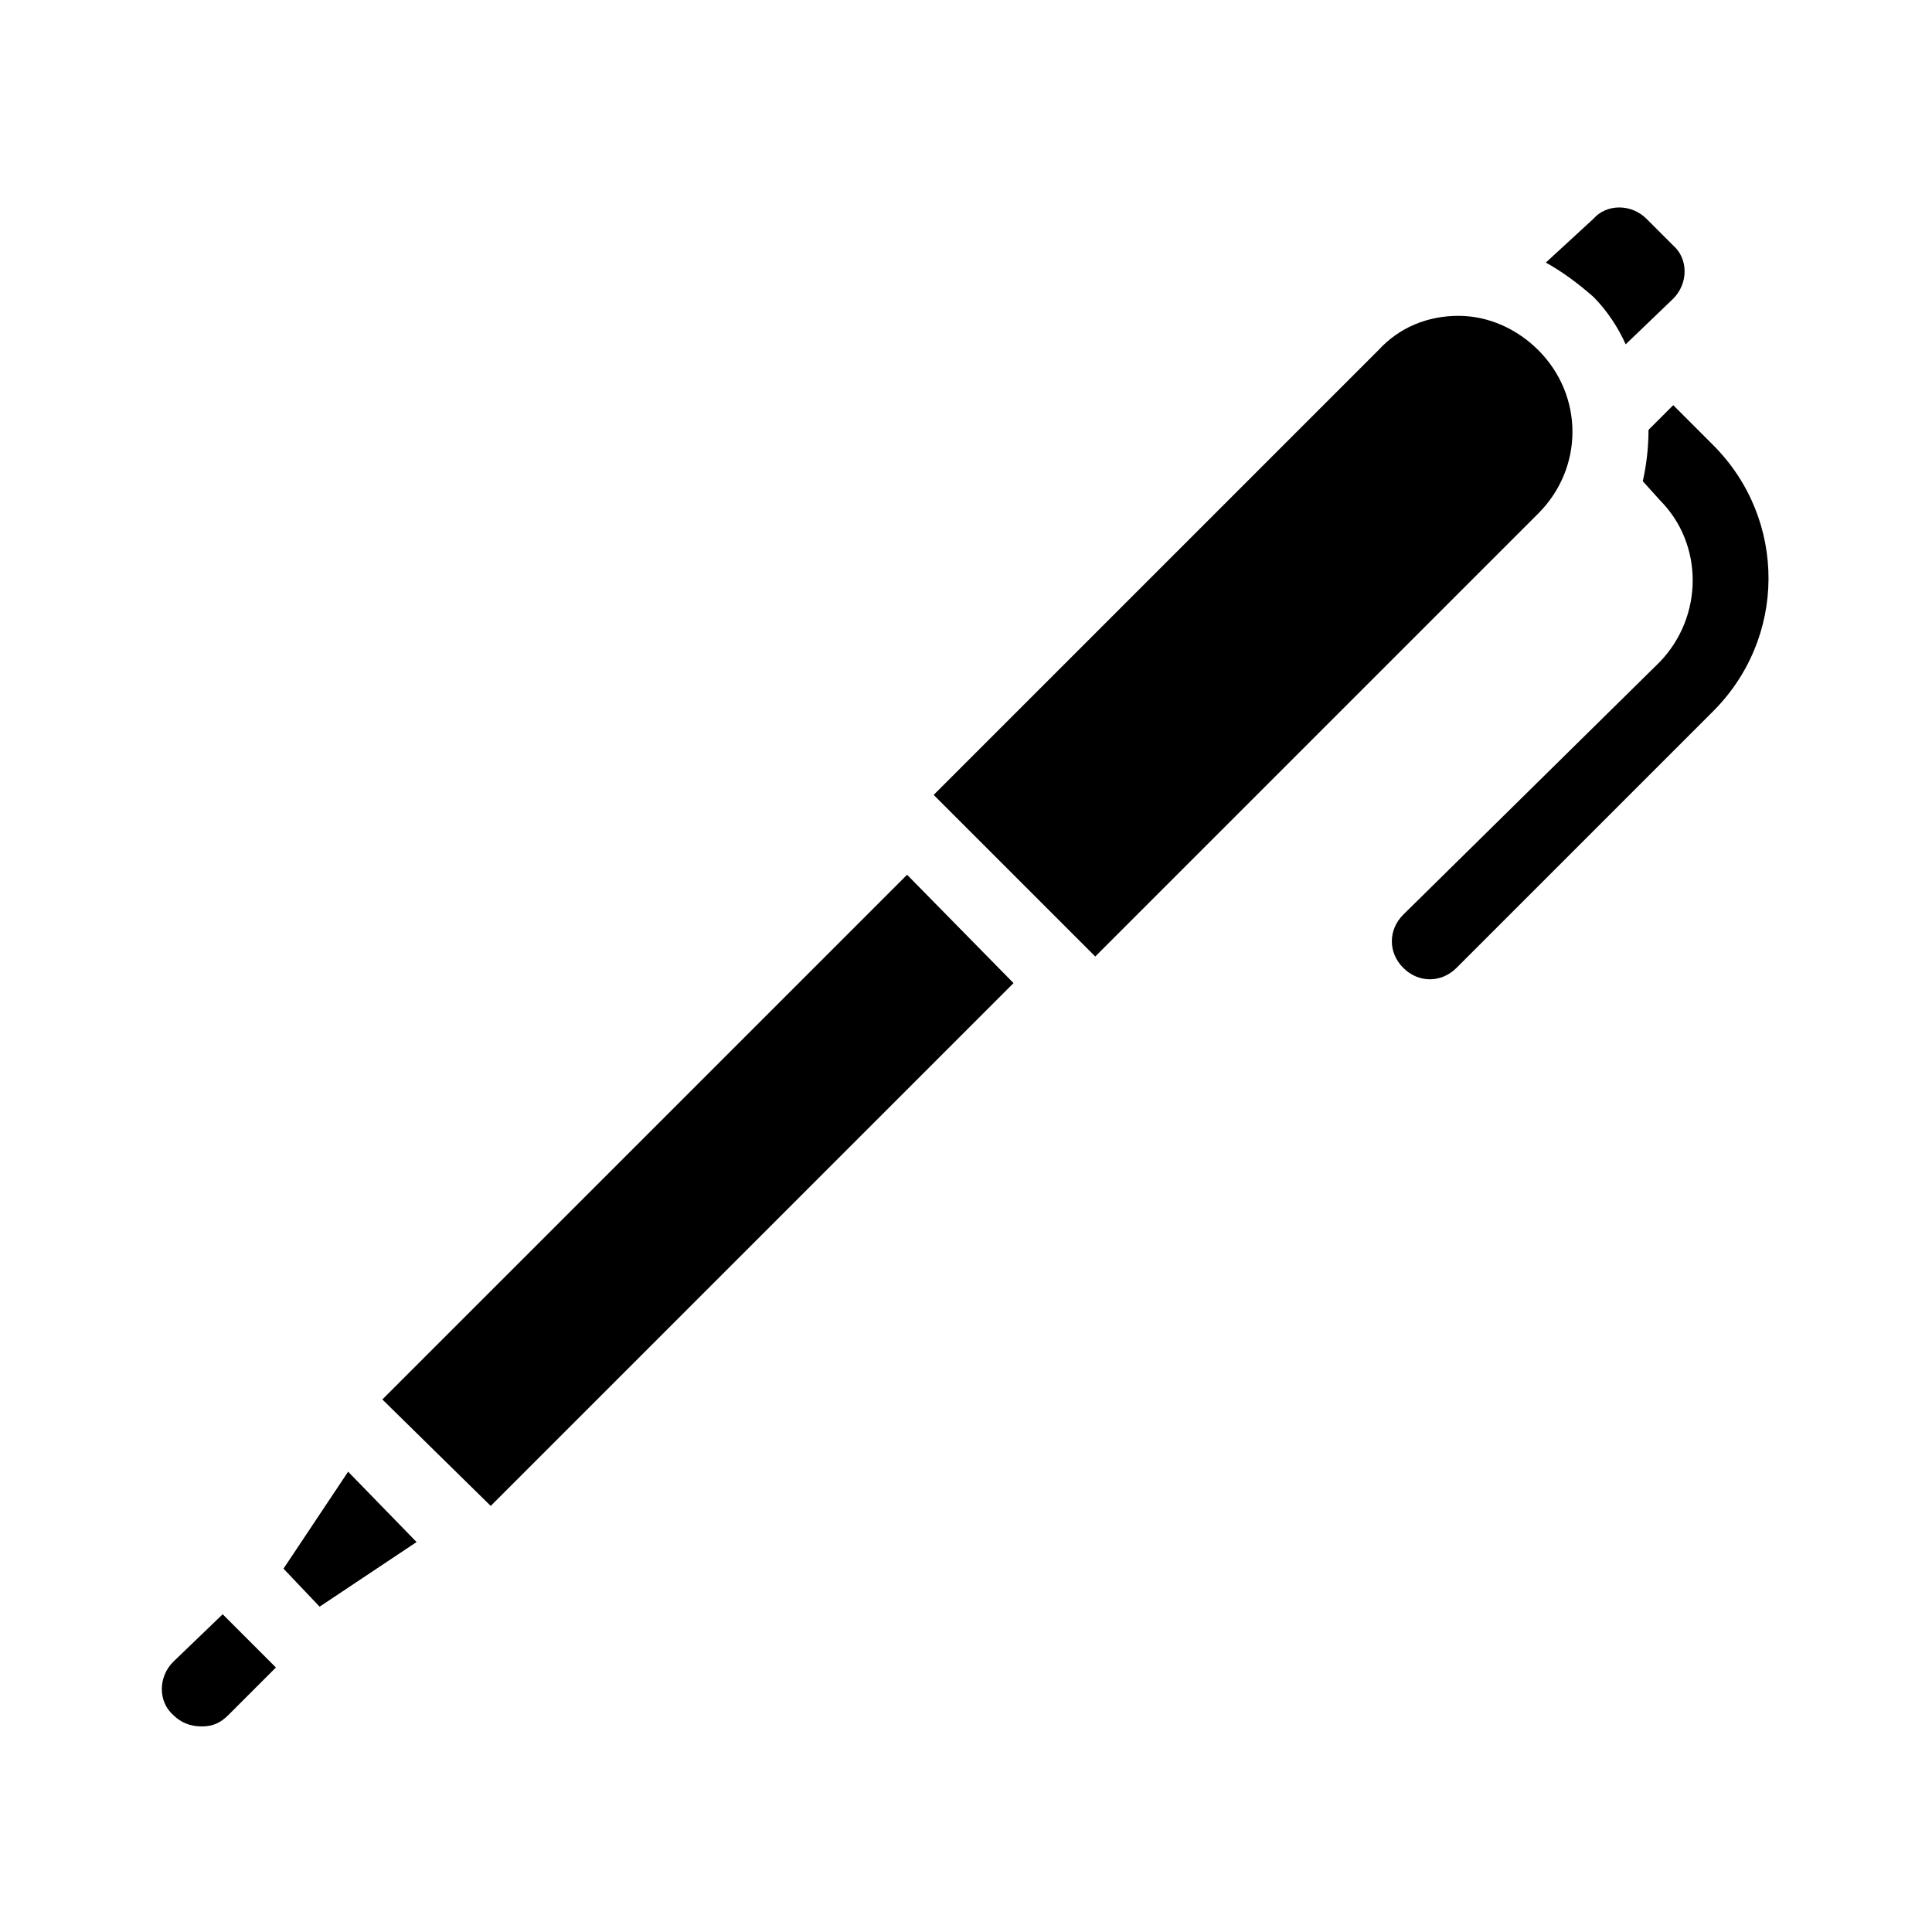
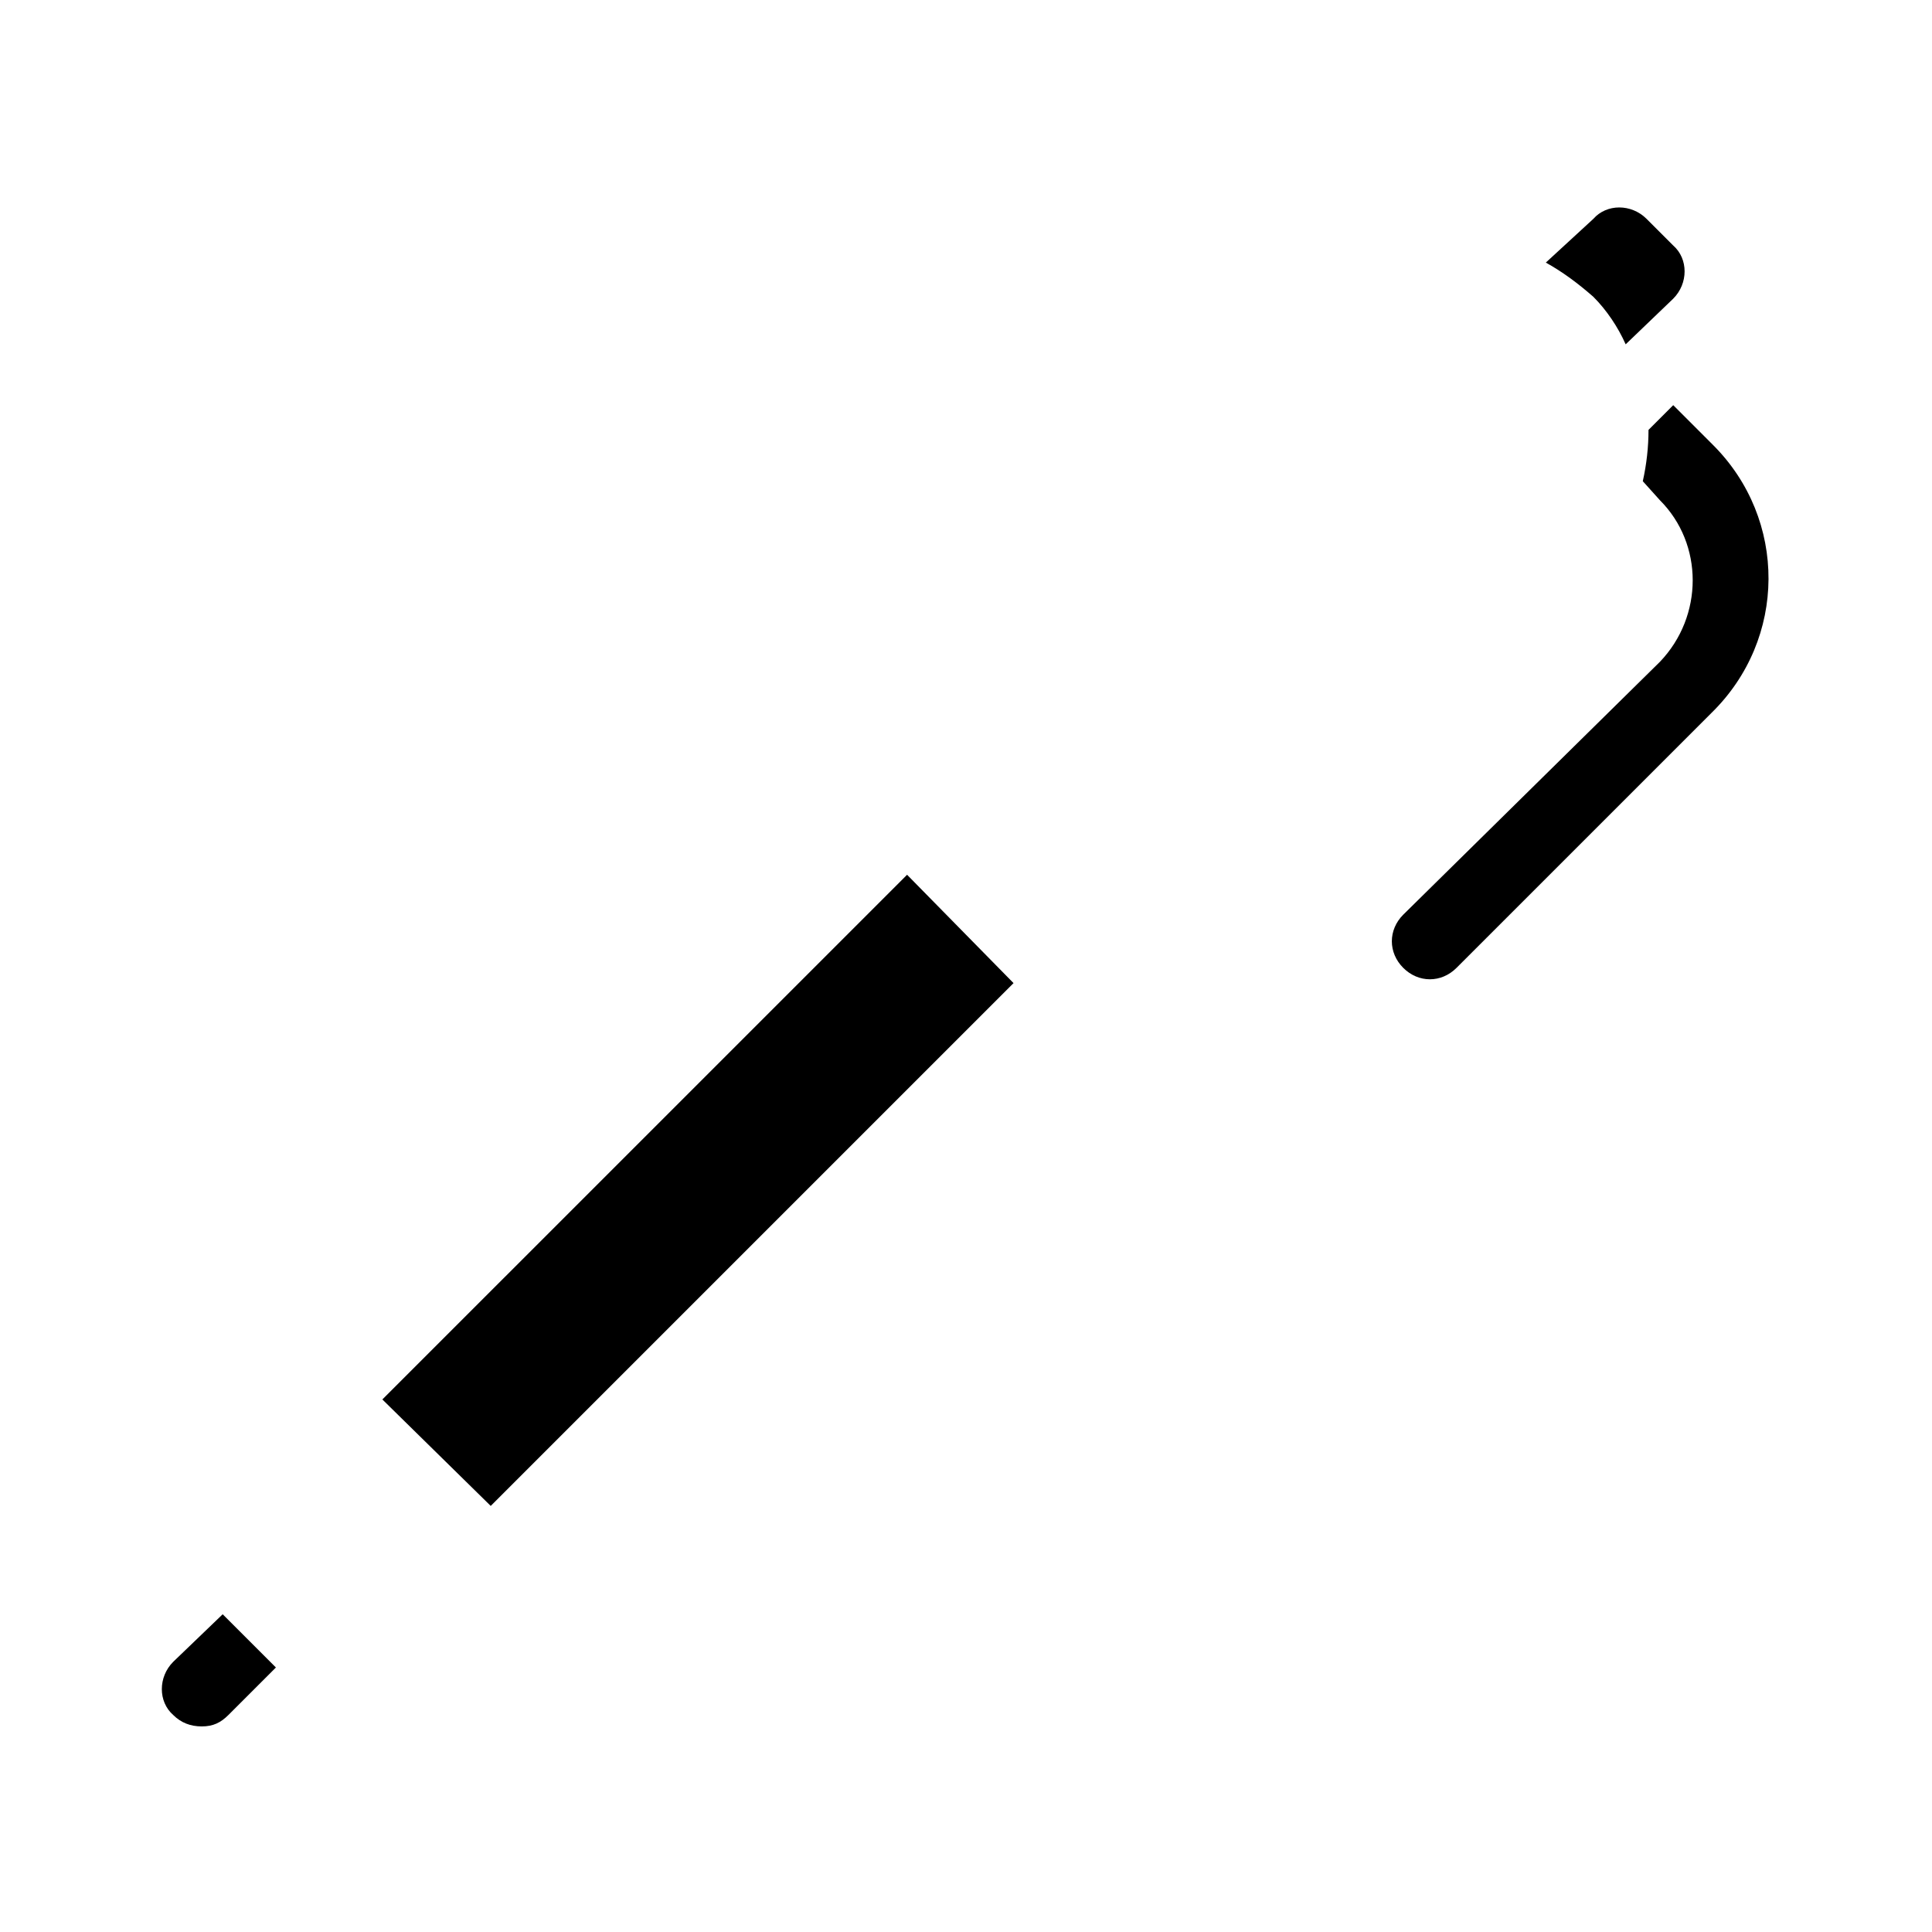
<svg xmlns="http://www.w3.org/2000/svg" fill="#000000" width="800px" height="800px" version="1.1" viewBox="144 144 512 512">
  <g>
    <path d="m598 261.95-10.578-10.578-6.551 6.551c0 4.535-0.504 9.07-1.512 13.602l4.535 5.039c11.586 11.586 11.586 30.73 0 42.824l-68.016 67.004c-4.031 4.031-4.031 10.078 0 14.105 2.016 2.016 4.535 3.023 7.055 3.023 2.519 0 5.039-1.008 7.055-3.023l67.512-67.512c20.148-19.645 20.148-51.387 0.5-71.035z" />
    <path d="m574.82 235.25 12.594-12.09c4.031-4.031 4.031-10.578 0-14.105l-7.055-7.055c-4.031-4.031-10.578-4.031-14.105 0l-12.594 11.586c4.535 2.519 8.566 5.543 12.594 9.07 3.527 3.523 6.551 8.059 8.566 12.594z" />
    <path d="m245.33 514.87 28.719 28.215 138.55-138.55-28.215-28.715z" />
-     <path d="m551.64 236.77c-5.543-5.543-13.098-9.07-21.16-9.07s-15.617 3.023-21.16 9.07l-117.89 117.89 42.824 42.824 117.39-117.39c12.094-12.094 12.094-31.238 0-43.328z" />
    <path d="m189.91 584.39c-4.031 4.031-4.031 10.578 0 14.105 2.016 2.016 4.535 3.023 7.559 3.023s5.039-1.008 7.055-3.023l12.594-12.594-14.105-14.105z" />
-     <path d="m219.13 559.71 9.57 10.074 25.695-17.129-18.137-18.641z" />
  </g>
</svg>